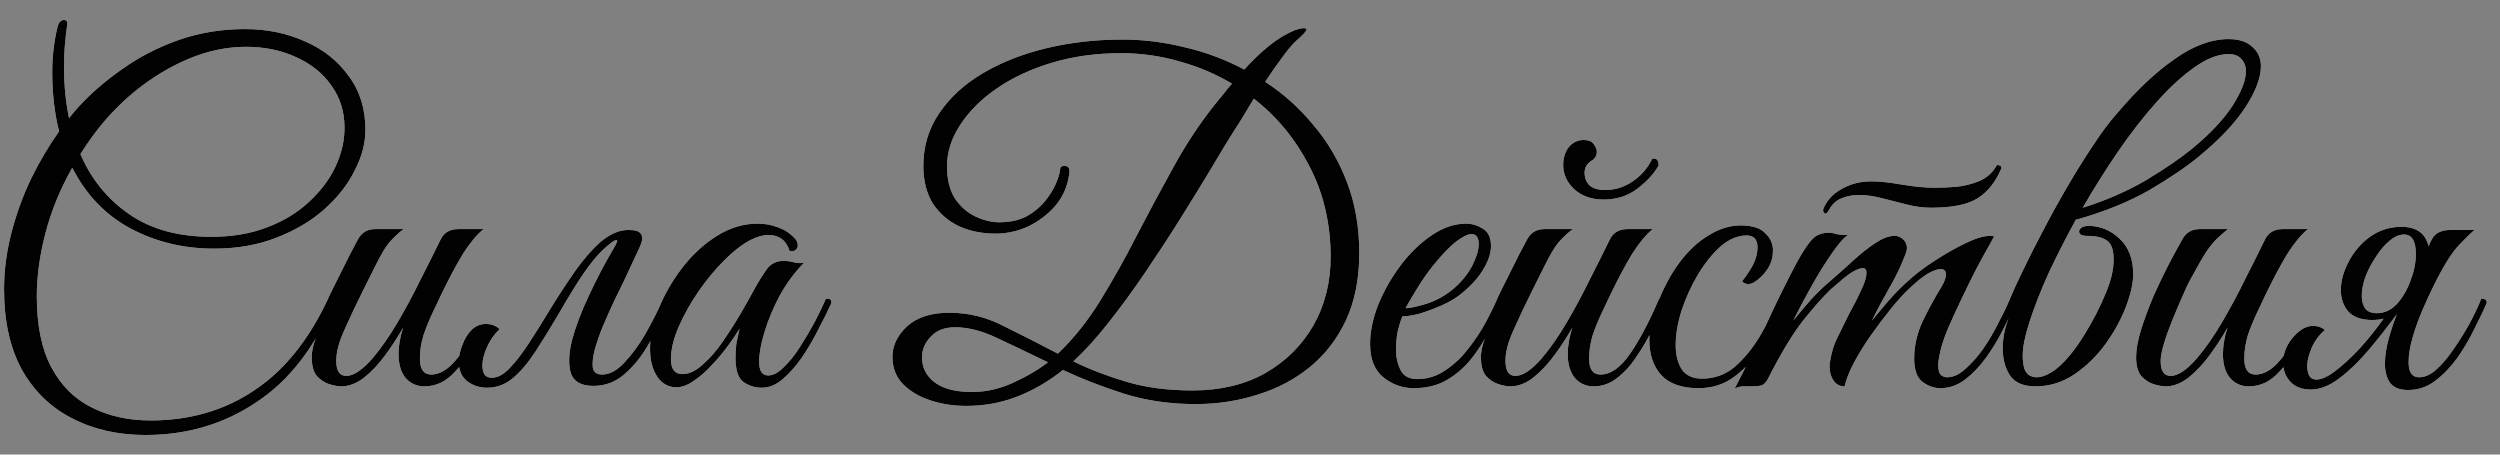
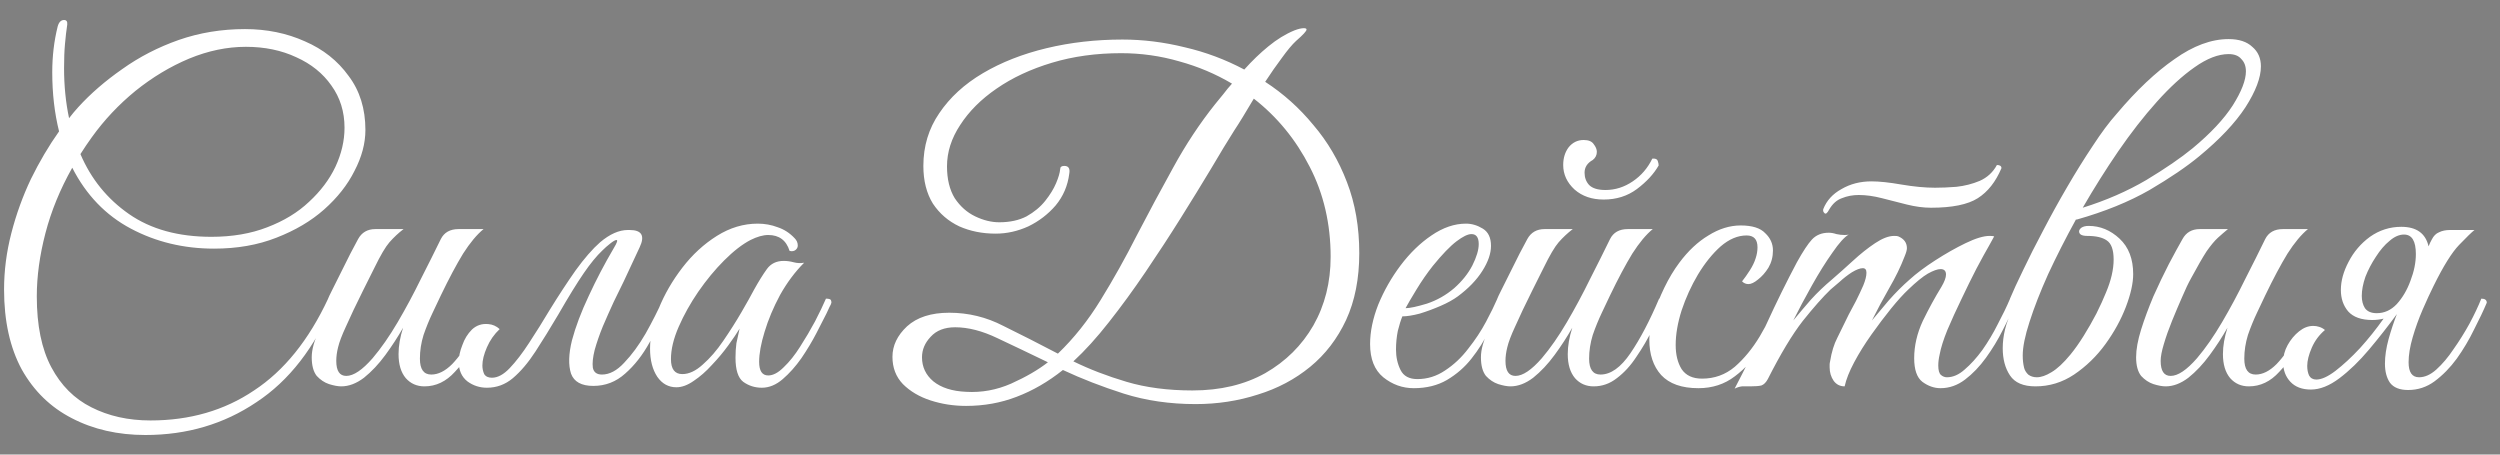
<svg xmlns="http://www.w3.org/2000/svg" width="110" height="20" viewBox="0 0 110 20" fill="none">
  <rect x="0" y="0" width="110" height="20" fill="#808080" stroke="none" />
  <path d="M6.399 19.14C5.185 19.14 4.105 18.893 3.159 18.4C2.225 17.92 1.492 17.207 0.959 16.26C0.439 15.3 0.179 14.127 0.179 12.74C0.179 11.913 0.285 11.087 0.499 10.26C0.712 9.433 0.999 8.64 1.359 7.88C1.732 7.12 2.145 6.42 2.599 5.78C2.399 4.98 2.299 4.113 2.299 3.18C2.299 2.473 2.379 1.8 2.539 1.16C2.592 0.973 2.685 0.88 2.819 0.88C2.925 0.88 2.972 0.947 2.959 1.08C2.919 1.347 2.885 1.633 2.859 1.94C2.832 2.233 2.819 2.587 2.819 3C2.819 3.773 2.892 4.507 3.039 5.2C3.172 5.027 3.305 4.867 3.439 4.72C3.985 4.12 4.632 3.56 5.379 3.04C6.125 2.507 6.952 2.08 7.859 1.76C8.779 1.44 9.752 1.28 10.778 1.28C11.739 1.28 12.618 1.46 13.418 1.82C14.219 2.167 14.858 2.673 15.338 3.34C15.832 3.993 16.078 4.787 16.078 5.72C16.078 6.307 15.918 6.907 15.598 7.52C15.292 8.133 14.845 8.7 14.258 9.22C13.685 9.727 12.985 10.14 12.159 10.46C11.345 10.78 10.432 10.94 9.419 10.94C8.085 10.94 6.865 10.647 5.759 10.06C4.652 9.473 3.792 8.58 3.179 7.38C2.645 8.327 2.252 9.287 1.999 10.26C1.745 11.233 1.619 12.16 1.619 13.04C1.619 14.32 1.832 15.36 2.259 16.16C2.685 16.96 3.272 17.547 4.019 17.92C4.779 18.307 5.645 18.5 6.619 18.5C8.352 18.5 9.872 18.06 11.178 17.18C12.498 16.313 13.585 14.967 14.438 13.14C14.598 13.14 14.678 13.2 14.678 13.32C13.852 15.293 12.719 16.753 11.278 17.7C9.852 18.66 8.225 19.14 6.399 19.14ZM4.039 6.04C3.865 6.28 3.699 6.527 3.539 6.78C4.005 7.873 4.719 8.753 5.679 9.42C6.639 10.087 7.845 10.42 9.299 10.42C10.219 10.42 11.039 10.28 11.758 10C12.492 9.72 13.105 9.347 13.598 8.88C14.105 8.413 14.492 7.9 14.758 7.34C15.025 6.767 15.159 6.193 15.159 5.62C15.159 4.913 14.965 4.293 14.579 3.76C14.205 3.227 13.692 2.813 13.039 2.52C12.385 2.213 11.645 2.06 10.819 2.06C9.992 2.06 9.159 2.233 8.319 2.58C7.492 2.927 6.705 3.4 5.959 4C5.225 4.6 4.585 5.28 4.039 6.04ZM21.056 14.9C20.762 15.447 20.416 15.933 20.016 16.36C19.629 16.787 19.183 17 18.676 17C18.343 17 18.069 16.88 17.856 16.64C17.642 16.387 17.536 16.033 17.536 15.58C17.536 15.22 17.602 14.833 17.736 14.42C17.509 14.82 17.249 15.22 16.956 15.62C16.663 16.02 16.349 16.353 16.016 16.62C15.682 16.873 15.349 17 15.016 17C14.869 17 14.689 16.967 14.476 16.9C14.276 16.833 14.096 16.713 13.936 16.54C13.789 16.353 13.716 16.08 13.716 15.72C13.716 15.373 13.829 14.973 14.056 14.52C14.283 14.067 14.482 13.667 14.656 13.32C14.509 13.32 14.436 13.26 14.436 13.14C14.449 13.1 14.509 12.973 14.616 12.76C14.723 12.547 14.849 12.293 14.996 12C15.143 11.707 15.283 11.427 15.416 11.16C15.562 10.88 15.676 10.667 15.756 10.52C15.916 10.227 16.169 10.08 16.516 10.08H17.756C17.529 10.253 17.323 10.447 17.136 10.66C16.962 10.86 16.742 11.233 16.476 11.78C16.476 11.78 16.429 11.873 16.336 12.06C16.242 12.247 16.122 12.487 15.976 12.78C15.842 13.06 15.703 13.347 15.556 13.64C15.422 13.933 15.309 14.18 15.216 14.38C15.043 14.753 14.929 15.053 14.876 15.28C14.822 15.493 14.796 15.693 14.796 15.88C14.796 16.32 14.943 16.54 15.236 16.54C15.556 16.54 15.943 16.28 16.396 15.76C16.769 15.32 17.136 14.793 17.496 14.18C17.856 13.567 18.196 12.933 18.516 12.28C18.849 11.627 19.142 11.04 19.396 10.52C19.543 10.227 19.802 10.08 20.176 10.08H21.276C20.983 10.32 20.683 10.68 20.376 11.16C20.082 11.64 19.756 12.253 19.396 13C19.302 13.2 19.183 13.453 19.036 13.76C18.889 14.067 18.756 14.393 18.636 14.74C18.529 15.087 18.476 15.433 18.476 15.78C18.476 16.247 18.642 16.48 18.976 16.48C19.282 16.48 19.589 16.327 19.896 16.02C20.203 15.7 20.503 15.273 20.796 14.74C20.969 14.74 21.056 14.793 21.056 14.9ZM24.565 13.84C24.218 14.427 23.885 14.967 23.565 15.46C23.245 15.953 22.911 16.347 22.565 16.64C22.231 16.92 21.851 17.06 21.425 17.06C21.105 17.06 20.818 16.967 20.565 16.78C20.311 16.58 20.185 16.293 20.185 15.92C20.185 15.693 20.238 15.447 20.345 15.18C20.438 14.913 20.578 14.687 20.765 14.5C20.965 14.313 21.205 14.233 21.485 14.26C21.671 14.273 21.838 14.347 21.985 14.48C21.745 14.707 21.558 14.973 21.425 15.28C21.291 15.587 21.225 15.853 21.225 16.08C21.225 16.213 21.251 16.34 21.305 16.46C21.371 16.567 21.485 16.62 21.645 16.62C21.898 16.62 22.158 16.48 22.425 16.2C22.705 15.907 22.991 15.533 23.285 15.08C23.591 14.613 23.891 14.133 24.185 13.64C24.571 13.013 24.951 12.433 25.325 11.9C25.711 11.367 26.071 10.953 26.405 10.66C26.831 10.3 27.238 10.12 27.625 10.12H27.705C28.238 10.12 28.385 10.373 28.145 10.88L27.445 12.38C27.325 12.62 27.178 12.92 27.005 13.28C26.845 13.627 26.685 13.987 26.525 14.36C26.378 14.72 26.258 15.067 26.165 15.4C26.085 15.72 26.058 15.98 26.085 16.18C26.125 16.38 26.258 16.48 26.485 16.48C26.818 16.48 27.145 16.307 27.465 15.96C27.798 15.613 28.111 15.187 28.405 14.68C28.698 14.16 28.958 13.647 29.185 13.14C29.238 13.14 29.291 13.16 29.345 13.2C29.398 13.227 29.425 13.267 29.425 13.32C29.185 13.92 28.905 14.5 28.585 15.06C28.278 15.62 27.918 16.08 27.505 16.44C27.105 16.8 26.638 16.98 26.105 16.98C25.585 16.98 25.258 16.8 25.125 16.44C25.005 16.067 25.018 15.58 25.165 14.98C25.325 14.38 25.571 13.727 25.905 13.02C26.238 12.3 26.605 11.6 27.005 10.92C27.151 10.68 27.191 10.56 27.125 10.56C27.071 10.56 26.978 10.613 26.845 10.72C26.725 10.813 26.611 10.913 26.505 11.02C26.251 11.26 25.978 11.593 25.685 12.02C25.391 12.447 25.018 13.053 24.565 13.84ZM33.522 17.06C33.215 17.06 32.942 16.973 32.702 16.8C32.475 16.627 32.362 16.273 32.362 15.74C32.362 15.513 32.375 15.3 32.402 15.1C32.442 14.9 32.489 14.687 32.542 14.46C32.422 14.66 32.255 14.907 32.042 15.2C31.829 15.493 31.589 15.78 31.322 16.06C31.069 16.34 30.802 16.573 30.522 16.76C30.255 16.947 30.002 17.04 29.762 17.04C29.415 17.04 29.135 16.887 28.922 16.58C28.709 16.26 28.602 15.847 28.602 15.34C28.602 14.793 28.729 14.207 28.982 13.58C29.235 12.953 29.582 12.353 30.022 11.78C30.462 11.207 30.969 10.74 31.542 10.38C32.115 10.02 32.715 9.84 33.342 9.84C33.649 9.84 33.942 9.893 34.222 10C34.502 10.093 34.749 10.253 34.962 10.48C35.055 10.573 35.102 10.68 35.102 10.8C35.102 10.88 35.069 10.947 35.002 11C34.935 11.053 34.849 11.067 34.742 11.04C34.595 10.573 34.282 10.34 33.802 10.34C33.575 10.34 33.315 10.413 33.022 10.56C32.662 10.747 32.275 11.047 31.862 11.46C31.462 11.86 31.082 12.32 30.722 12.84C30.375 13.347 30.089 13.86 29.862 14.38C29.635 14.9 29.522 15.373 29.522 15.8C29.522 16.24 29.689 16.46 30.022 16.46C30.315 16.46 30.615 16.32 30.922 16.04C31.242 15.76 31.542 15.413 31.822 15C32.115 14.573 32.382 14.153 32.622 13.74C32.862 13.327 33.049 12.993 33.182 12.74C33.382 12.38 33.569 12.08 33.742 11.84C33.915 11.6 34.162 11.48 34.482 11.48C34.629 11.48 34.775 11.5 34.922 11.54C35.069 11.58 35.222 11.587 35.382 11.56C34.982 11.96 34.629 12.433 34.322 12.98C34.029 13.527 33.802 14.067 33.642 14.6C33.482 15.12 33.402 15.56 33.402 15.92C33.402 16.32 33.535 16.52 33.802 16.52C34.015 16.52 34.242 16.4 34.482 16.16C34.735 15.92 34.975 15.62 35.202 15.26C35.442 14.887 35.662 14.513 35.862 14.14C36.062 13.753 36.222 13.42 36.342 13.14C36.409 13.14 36.462 13.147 36.502 13.16C36.555 13.173 36.582 13.227 36.582 13.32C36.569 13.373 36.542 13.433 36.502 13.5C36.475 13.553 36.429 13.653 36.362 13.8C36.255 14.013 36.109 14.3 35.922 14.66C35.735 15.02 35.515 15.387 35.262 15.76C35.009 16.12 34.735 16.427 34.442 16.68C34.149 16.933 33.842 17.06 33.522 17.06ZM42.508 17.86C41.961 17.86 41.441 17.78 40.948 17.62C40.455 17.46 40.048 17.22 39.728 16.9C39.421 16.58 39.268 16.18 39.268 15.7C39.268 15.207 39.481 14.76 39.908 14.36C40.348 13.96 40.968 13.76 41.768 13.76C42.608 13.76 43.401 13.953 44.148 14.34C44.908 14.713 45.708 15.12 46.548 15.56C47.255 14.88 47.881 14.093 48.428 13.2C48.988 12.293 49.521 11.34 50.028 10.34C50.548 9.34 51.081 8.347 51.628 7.36C52.175 6.36 52.788 5.433 53.468 4.58C53.588 4.433 53.708 4.287 53.828 4.14C53.948 3.98 54.075 3.827 54.208 3.68C53.488 3.253 52.715 2.927 51.888 2.7C51.061 2.46 50.208 2.34 49.328 2.34C48.235 2.34 47.221 2.48 46.288 2.76C45.355 3.04 44.541 3.42 43.848 3.9C43.168 4.367 42.635 4.9 42.248 5.5C41.861 6.087 41.668 6.693 41.668 7.32C41.668 7.88 41.781 8.347 42.008 8.72C42.248 9.08 42.548 9.347 42.908 9.52C43.268 9.693 43.621 9.78 43.968 9.78C44.435 9.78 44.835 9.693 45.168 9.52C45.501 9.333 45.775 9.107 45.988 8.84C46.201 8.573 46.361 8.313 46.468 8.06C46.575 7.807 46.635 7.6 46.648 7.44C46.648 7.347 46.708 7.3 46.828 7.3C47.015 7.3 47.088 7.413 47.048 7.64C46.981 8.173 46.781 8.64 46.448 9.04C46.115 9.427 45.715 9.733 45.248 9.96C44.781 10.173 44.301 10.28 43.808 10.28C43.221 10.28 42.688 10.173 42.208 9.96C41.728 9.733 41.341 9.4 41.048 8.96C40.768 8.507 40.628 7.953 40.628 7.3C40.628 6.433 40.861 5.66 41.328 4.98C41.795 4.287 42.435 3.7 43.248 3.22C44.061 2.74 44.995 2.373 46.048 2.12C47.101 1.867 48.215 1.74 49.388 1.74C50.295 1.74 51.208 1.853 52.128 2.08C53.048 2.293 53.921 2.62 54.748 3.06C55.095 2.673 55.448 2.333 55.808 2.04C56.181 1.733 56.561 1.5 56.948 1.34C57.121 1.273 57.261 1.24 57.368 1.24C57.448 1.24 57.488 1.26 57.488 1.3C57.488 1.367 57.335 1.533 57.028 1.8C56.855 1.96 56.648 2.207 56.408 2.54C56.168 2.86 55.921 3.213 55.668 3.6C56.468 4.12 57.175 4.753 57.788 5.5C58.415 6.233 58.908 7.073 59.268 8.02C59.628 8.953 59.808 9.993 59.808 11.14C59.808 12.26 59.615 13.24 59.228 14.08C58.841 14.907 58.315 15.593 57.648 16.14C56.981 16.687 56.215 17.093 55.348 17.36C54.481 17.64 53.568 17.78 52.608 17.78C51.475 17.78 50.421 17.627 49.448 17.32C48.488 17.013 47.595 16.667 46.768 16.28C46.115 16.8 45.435 17.193 44.728 17.46C44.035 17.727 43.295 17.86 42.508 17.86ZM54.308 5.74C54.028 6.18 53.688 6.74 53.288 7.42C52.888 8.087 52.441 8.813 51.948 9.6C51.455 10.387 50.941 11.173 50.408 11.96C49.875 12.747 49.335 13.487 48.788 14.18C48.255 14.86 47.735 15.433 47.228 15.9C47.935 16.247 48.715 16.547 49.568 16.8C50.421 17.053 51.388 17.18 52.468 17.18C53.695 17.18 54.761 16.927 55.668 16.42C56.575 15.9 57.281 15.2 57.788 14.32C58.295 13.427 58.548 12.42 58.548 11.3C58.548 9.847 58.241 8.527 57.628 7.34C57.015 6.14 56.195 5.14 55.168 4.34C54.995 4.62 54.835 4.887 54.688 5.14C54.541 5.38 54.415 5.58 54.308 5.74ZM42.508 17.24C43.188 17.28 43.848 17.16 44.488 16.88C45.141 16.587 45.681 16.273 46.108 15.94C45.308 15.553 44.568 15.2 43.888 14.88C43.221 14.56 42.601 14.4 42.028 14.4C41.561 14.4 41.201 14.54 40.948 14.82C40.695 15.087 40.568 15.387 40.568 15.72C40.568 16.147 40.735 16.5 41.068 16.78C41.415 17.06 41.895 17.213 42.508 17.24ZM62.204 17.08C61.711 17.08 61.264 16.92 60.864 16.6C60.477 16.28 60.284 15.793 60.284 15.14C60.284 14.593 60.404 14.013 60.644 13.4C60.897 12.787 61.224 12.213 61.624 11.68C62.037 11.133 62.491 10.693 62.984 10.36C63.491 10.013 63.997 9.84 64.504 9.84C64.757 9.84 65.004 9.913 65.244 10.06C65.484 10.207 65.604 10.46 65.604 10.82C65.604 11.153 65.477 11.52 65.224 11.92C64.971 12.32 64.611 12.693 64.144 13.04C63.944 13.187 63.691 13.327 63.384 13.46C63.077 13.593 62.771 13.707 62.464 13.8C62.157 13.88 61.904 13.92 61.704 13.92C61.637 14.08 61.571 14.293 61.504 14.56C61.451 14.827 61.424 15.1 61.424 15.38C61.424 15.713 61.491 16.013 61.624 16.28C61.757 16.547 62.004 16.68 62.364 16.68C62.804 16.68 63.211 16.553 63.584 16.3C63.971 16.047 64.311 15.727 64.604 15.34C64.911 14.953 65.171 14.56 65.384 14.16C65.597 13.76 65.764 13.42 65.884 13.14C66.044 13.14 66.124 13.2 66.124 13.32C65.951 13.693 65.751 14.1 65.524 14.54C65.311 14.98 65.051 15.393 64.744 15.78C64.451 16.153 64.091 16.467 63.664 16.72C63.251 16.96 62.764 17.08 62.204 17.08ZM61.844 13.56C62.031 13.56 62.344 13.493 62.784 13.36C63.224 13.213 63.624 12.987 63.984 12.68C64.331 12.373 64.597 12.04 64.784 11.68C64.971 11.307 65.064 10.993 65.064 10.74C65.064 10.447 64.957 10.3 64.744 10.3C64.584 10.3 64.364 10.407 64.084 10.62C63.804 10.833 63.457 11.193 63.044 11.7C62.791 12.02 62.551 12.367 62.324 12.74C62.097 13.113 61.937 13.387 61.844 13.56ZM66.461 17C66.314 17 66.135 16.967 65.921 16.9C65.721 16.833 65.541 16.713 65.381 16.54C65.234 16.353 65.161 16.08 65.161 15.72C65.161 15.373 65.275 14.973 65.501 14.52C65.728 14.067 65.928 13.667 66.101 13.32C65.954 13.32 65.881 13.26 65.881 13.14C65.894 13.1 65.954 12.973 66.061 12.76C66.168 12.547 66.294 12.293 66.441 12C66.588 11.707 66.728 11.427 66.861 11.16C67.008 10.88 67.121 10.667 67.201 10.52C67.361 10.227 67.615 10.08 67.961 10.08H69.201C68.975 10.253 68.768 10.447 68.581 10.66C68.408 10.86 68.188 11.233 67.921 11.78C67.921 11.78 67.874 11.873 67.781 12.06C67.688 12.247 67.568 12.487 67.421 12.78C67.288 13.06 67.148 13.347 67.001 13.64C66.868 13.933 66.754 14.18 66.661 14.38C66.488 14.753 66.374 15.053 66.321 15.28C66.268 15.493 66.241 15.693 66.241 15.88C66.241 16.32 66.388 16.54 66.681 16.54C67.001 16.54 67.388 16.28 67.841 15.76C68.215 15.32 68.581 14.793 68.941 14.18C69.301 13.567 69.641 12.933 69.961 12.28C70.294 11.627 70.588 11.04 70.841 10.52C70.988 10.227 71.248 10.08 71.621 10.08H72.721C72.428 10.32 72.128 10.68 71.821 11.16C71.528 11.64 71.201 12.253 70.841 13C70.748 13.2 70.628 13.453 70.481 13.76C70.335 14.067 70.201 14.393 70.081 14.74C69.975 15.087 69.921 15.433 69.921 15.78C69.921 16.247 70.088 16.48 70.421 16.48C70.874 16.48 71.314 16.167 71.741 15.54C72.168 14.913 72.588 14.113 73.001 13.14C73.108 13.14 73.168 13.147 73.181 13.16C73.208 13.173 73.228 13.227 73.241 13.32C73.094 13.68 72.915 14.073 72.701 14.5C72.501 14.913 72.268 15.313 72.001 15.7C71.748 16.087 71.461 16.4 71.141 16.64C70.835 16.88 70.495 17 70.121 17C69.788 17 69.514 16.88 69.301 16.64C69.088 16.387 68.981 16.033 68.981 15.58C68.981 15.22 69.048 14.833 69.181 14.42C68.954 14.82 68.695 15.22 68.401 15.62C68.108 16.02 67.794 16.353 67.461 16.62C67.128 16.873 66.794 17 66.461 17ZM72.701 6.98C72.835 6.967 72.915 7 72.941 7.08C72.968 7.16 72.981 7.227 72.981 7.28C72.768 7.653 72.448 8 72.021 8.32C71.608 8.627 71.121 8.78 70.561 8.78C70.041 8.78 69.615 8.633 69.281 8.34C68.948 8.033 68.781 7.673 68.781 7.26C68.781 6.953 68.861 6.693 69.021 6.48C69.195 6.267 69.415 6.16 69.681 6.16C69.894 6.16 70.041 6.22 70.121 6.34C70.215 6.46 70.261 6.573 70.261 6.68C70.261 6.827 70.201 6.947 70.081 7.04C69.841 7.173 69.721 7.36 69.721 7.6C69.721 7.813 69.788 7.993 69.921 8.14C70.068 8.287 70.308 8.36 70.641 8.36C71.068 8.36 71.468 8.233 71.841 7.98C72.215 7.727 72.501 7.393 72.701 6.98ZM74.73 17.08C73.997 17.08 73.45 16.887 73.09 16.5C72.743 16.113 72.57 15.593 72.57 14.94C72.57 14.633 72.63 14.28 72.75 13.88C72.87 13.48 73.03 13.073 73.23 12.66C73.43 12.247 73.65 11.88 73.89 11.56C74.277 11.04 74.703 10.64 75.17 10.36C75.637 10.067 76.11 9.92 76.59 9.92C77.097 9.92 77.457 10.033 77.67 10.26C77.897 10.473 78.01 10.727 78.01 11.02C78.01 11.3 77.943 11.553 77.81 11.78C77.677 11.993 77.523 12.167 77.35 12.3C77.19 12.433 77.05 12.5 76.93 12.5C76.823 12.5 76.73 12.46 76.65 12.38C76.757 12.247 76.87 12.087 76.99 11.9C77.11 11.713 77.197 11.533 77.25 11.36C77.303 11.2 77.33 11.04 77.33 10.88C77.33 10.533 77.17 10.36 76.85 10.36C76.463 10.36 76.083 10.52 75.71 10.84C75.35 11.16 75.017 11.573 74.71 12.08C74.417 12.573 74.177 13.1 73.99 13.66C73.817 14.207 73.73 14.713 73.73 15.18C73.73 15.607 73.817 15.96 73.99 16.24C74.177 16.52 74.477 16.66 74.89 16.66C75.437 16.66 75.917 16.487 76.33 16.14C76.743 15.78 77.11 15.333 77.43 14.8C77.75 14.253 78.03 13.7 78.27 13.14C78.323 13.14 78.377 13.153 78.43 13.18C78.483 13.193 78.51 13.24 78.51 13.32C78.243 13.987 77.93 14.607 77.57 15.18C77.21 15.753 76.797 16.213 76.33 16.56C75.877 16.907 75.343 17.08 74.73 17.08ZM84.964 9.14C84.631 9.14 84.277 9.093 83.904 9C83.544 8.907 83.177 8.813 82.804 8.72C82.444 8.627 82.104 8.58 81.784 8.58C81.517 8.58 81.271 8.627 81.044 8.72C80.817 8.8 80.631 8.967 80.484 9.22L80.424 9.32C80.384 9.373 80.351 9.4 80.324 9.4C80.297 9.4 80.271 9.38 80.244 9.34C80.217 9.3 80.211 9.253 80.224 9.2C80.371 8.827 80.637 8.533 81.024 8.32C81.411 8.093 81.851 7.98 82.344 7.98C82.691 7.98 83.131 8.027 83.664 8.12C84.211 8.213 84.704 8.26 85.144 8.26C85.424 8.26 85.737 8.247 86.084 8.22C86.444 8.18 86.784 8.093 87.104 7.96C87.437 7.813 87.691 7.58 87.864 7.26C87.997 7.26 88.064 7.307 88.064 7.4C87.811 8 87.464 8.44 87.024 8.72C86.584 9 85.897 9.14 84.964 9.14ZM77.004 17C76.857 17 76.737 17 76.644 17C76.537 17.013 76.431 17.047 76.324 17.1C76.817 16.153 77.284 15.207 77.724 14.26C78.164 13.3 78.611 12.393 79.064 11.54C79.331 11.06 79.551 10.727 79.724 10.54C79.911 10.34 80.157 10.24 80.464 10.24C80.571 10.24 80.684 10.26 80.804 10.3C80.924 10.327 81.044 10.34 81.164 10.34C81.244 10.34 81.304 10.333 81.344 10.32C81.157 10.427 80.917 10.693 80.624 11.12C80.331 11.533 80.031 12.013 79.724 12.56C79.417 13.107 79.144 13.62 78.904 14.1C79.157 13.793 79.417 13.487 79.684 13.18C79.964 12.873 80.271 12.58 80.604 12.3C80.897 12.047 81.204 11.773 81.524 11.48C81.857 11.173 82.184 10.913 82.504 10.7C82.824 10.487 83.104 10.38 83.344 10.38C83.437 10.38 83.497 10.387 83.524 10.4C83.777 10.507 83.904 10.68 83.904 10.92C83.904 11 83.871 11.12 83.804 11.28C83.631 11.733 83.404 12.2 83.124 12.68C82.857 13.147 82.604 13.62 82.364 14.1C82.564 13.86 82.811 13.567 83.104 13.22C83.411 12.873 83.717 12.567 84.024 12.3C84.317 12.033 84.691 11.753 85.144 11.46C85.597 11.167 86.044 10.913 86.484 10.7C86.924 10.487 87.277 10.38 87.544 10.38C87.637 10.38 87.704 10.387 87.744 10.4C87.744 10.4 87.671 10.533 87.524 10.8C87.377 11.053 87.191 11.393 86.964 11.82C86.751 12.233 86.531 12.68 86.304 13.16C86.077 13.627 85.871 14.08 85.684 14.52C85.511 14.947 85.397 15.307 85.344 15.6C85.304 15.773 85.284 15.933 85.284 16.08C85.284 16.293 85.324 16.433 85.404 16.5C85.484 16.567 85.571 16.6 85.664 16.6C85.931 16.6 86.191 16.487 86.444 16.26C86.711 16.033 86.971 15.747 87.224 15.4C87.477 15.04 87.704 14.66 87.904 14.26C88.117 13.86 88.297 13.487 88.444 13.14C88.604 13.14 88.684 13.2 88.684 13.32C88.537 13.68 88.351 14.08 88.124 14.52C87.911 14.947 87.664 15.353 87.384 15.74C87.104 16.127 86.797 16.447 86.464 16.7C86.131 16.953 85.771 17.08 85.384 17.08C85.104 17.08 84.837 16.987 84.584 16.8C84.344 16.613 84.224 16.267 84.224 15.76C84.224 15.213 84.351 14.667 84.604 14.12C84.871 13.573 85.144 13.073 85.424 12.62C85.557 12.393 85.624 12.213 85.624 12.08C85.624 11.92 85.544 11.84 85.384 11.84C85.251 11.84 85.064 11.907 84.824 12.04C84.597 12.173 84.311 12.407 83.964 12.74C83.751 12.94 83.497 13.22 83.204 13.58C82.924 13.927 82.637 14.307 82.344 14.72C82.051 15.133 81.797 15.54 81.584 15.94C81.371 16.34 81.231 16.693 81.164 17C80.964 17 80.804 16.92 80.684 16.76C80.564 16.587 80.504 16.387 80.504 16.16C80.504 16.12 80.504 16.08 80.504 16.04C80.504 16 80.511 15.953 80.524 15.9C80.591 15.487 80.697 15.14 80.844 14.86C80.991 14.567 81.157 14.227 81.344 13.84C81.437 13.667 81.544 13.467 81.664 13.24C81.784 13 81.891 12.773 81.984 12.56C82.077 12.333 82.124 12.147 82.124 12C82.124 11.867 82.071 11.8 81.964 11.8C81.844 11.8 81.684 11.86 81.484 11.98C81.297 12.1 81.117 12.24 80.944 12.4C80.771 12.547 80.637 12.66 80.544 12.74C80.211 13.06 79.804 13.52 79.324 14.12C78.857 14.72 78.344 15.573 77.784 16.68C77.704 16.827 77.611 16.92 77.504 16.96C77.397 16.987 77.231 17 77.004 17ZM93.86 12.06C93.86 12.46 93.753 12.94 93.54 13.5C93.326 14.06 93.026 14.607 92.64 15.14C92.253 15.673 91.793 16.12 91.26 16.48C90.74 16.827 90.173 17 89.56 17C89.026 17 88.653 16.84 88.44 16.52C88.226 16.2 88.12 15.8 88.12 15.32C88.12 15.053 88.153 14.78 88.22 14.5C88.286 14.22 88.426 13.853 88.64 13.4C88.52 13.4 88.453 13.373 88.44 13.32C88.44 13.253 88.44 13.193 88.44 13.14C88.573 12.82 88.766 12.4 89.02 11.88C89.273 11.347 89.566 10.767 89.9 10.14C90.233 9.5 90.586 8.86 90.96 8.22C91.333 7.58 91.706 6.98 92.08 6.42C92.453 5.847 92.806 5.373 93.14 5C94.006 3.973 94.853 3.173 95.68 2.6C96.506 2.013 97.3 1.72 98.06 1.72C98.513 1.72 98.86 1.833 99.1 2.06C99.353 2.273 99.48 2.56 99.48 2.92C99.48 3.413 99.253 4.013 98.8 4.72C98.346 5.413 97.666 6.133 96.76 6.88C96.213 7.333 95.486 7.827 94.58 8.36C93.673 8.88 92.606 9.313 91.38 9.66H91.34C90.886 10.487 90.48 11.287 90.12 12.06C89.773 12.833 89.5 13.533 89.3 14.16C89.1 14.773 89 15.267 89 15.64C89 15.84 89.02 16.02 89.06 16.18C89.086 16.287 89.146 16.387 89.24 16.48C89.346 16.56 89.473 16.6 89.62 16.6C89.806 16.6 90.02 16.527 90.26 16.38C90.513 16.233 90.793 15.973 91.1 15.6C91.286 15.373 91.48 15.1 91.68 14.78C91.88 14.46 92.066 14.133 92.24 13.8C92.413 13.453 92.553 13.147 92.66 12.88C92.886 12.347 93 11.86 93 11.42C93 10.993 92.9 10.713 92.7 10.58C92.513 10.447 92.226 10.38 91.84 10.38C91.6 10.38 91.48 10.313 91.48 10.18C91.48 10.127 91.513 10.073 91.58 10.02C91.66 9.967 91.766 9.94 91.9 9.94C92.406 9.94 92.86 10.127 93.26 10.5C93.66 10.873 93.86 11.393 93.86 12.06ZM98.06 2.38C97.606 2.38 97.106 2.573 96.56 2.96C96.026 3.333 95.473 3.84 94.9 4.48C94.326 5.12 93.76 5.847 93.2 6.66C92.653 7.46 92.133 8.287 91.64 9.14C92.666 8.82 93.6 8.413 94.44 7.92C95.28 7.413 95.96 6.947 96.48 6.52C97.266 5.867 97.853 5.24 98.24 4.64C98.626 4.027 98.82 3.527 98.82 3.14C98.82 2.913 98.753 2.733 98.62 2.6C98.5 2.453 98.313 2.38 98.06 2.38ZM95.509 16.54C95.829 16.54 96.216 16.28 96.669 15.76C97.043 15.32 97.409 14.793 97.769 14.18C98.129 13.567 98.469 12.933 98.789 12.28C99.123 11.627 99.416 11.04 99.669 10.52C99.816 10.227 100.076 10.08 100.449 10.08H101.549C101.256 10.32 100.956 10.68 100.649 11.16C100.356 11.64 100.029 12.253 99.669 13C99.576 13.2 99.456 13.453 99.309 13.76C99.163 14.067 99.029 14.393 98.909 14.74C98.803 15.087 98.749 15.433 98.749 15.78C98.749 16.247 98.916 16.48 99.249 16.48C99.556 16.48 99.863 16.327 100.169 16.02C100.476 15.7 100.776 15.273 101.069 14.74C101.243 14.74 101.329 14.793 101.329 14.9C101.036 15.447 100.689 15.933 100.289 16.36C99.903 16.787 99.456 17 98.949 17C98.616 17 98.343 16.88 98.129 16.64C97.916 16.387 97.809 16.033 97.809 15.58C97.809 15.22 97.876 14.833 98.009 14.42C97.783 14.82 97.523 15.22 97.229 15.62C96.936 16.02 96.623 16.353 96.289 16.62C95.956 16.873 95.623 17 95.289 17C95.143 17 94.963 16.967 94.749 16.9C94.549 16.833 94.369 16.713 94.209 16.54C94.063 16.353 93.989 16.08 93.989 15.72C93.989 15.373 94.063 14.967 94.209 14.5C94.356 14.033 94.536 13.547 94.749 13.04C94.976 12.533 95.203 12.06 95.429 11.62C95.669 11.167 95.869 10.8 96.029 10.52C96.189 10.227 96.443 10.08 96.789 10.08H98.029C97.883 10.2 97.736 10.327 97.589 10.46C97.443 10.593 97.276 10.793 97.089 11.06C96.916 11.327 96.689 11.72 96.409 12.24C96.289 12.453 96.156 12.733 96.009 13.08C95.863 13.413 95.716 13.76 95.569 14.12C95.423 14.48 95.303 14.82 95.209 15.14C95.116 15.447 95.069 15.693 95.069 15.88C95.069 16.32 95.216 16.54 95.509 16.54ZM101.918 16.7C102.145 16.7 102.425 16.573 102.758 16.32C103.105 16.053 103.465 15.72 103.838 15.32C104.212 14.907 104.558 14.473 104.878 14.02C104.718 14.06 104.552 14.08 104.378 14.08C103.898 14.08 103.545 13.953 103.318 13.7C103.105 13.447 102.998 13.133 102.998 12.76C102.998 12.36 103.112 11.947 103.338 11.52C103.565 11.08 103.878 10.713 104.278 10.42C104.692 10.127 105.152 9.98 105.658 9.98C106.325 9.98 106.725 10.267 106.858 10.84C106.898 10.733 106.945 10.633 106.998 10.54C107.078 10.38 107.185 10.273 107.318 10.22C107.452 10.153 107.612 10.12 107.798 10.12H108.878C108.758 10.213 108.532 10.433 108.198 10.78C107.878 11.113 107.505 11.713 107.078 12.58C106.932 12.873 106.772 13.22 106.598 13.62C106.425 14.02 106.278 14.427 106.158 14.84C106.038 15.253 105.978 15.62 105.978 15.94C105.978 16.38 106.132 16.6 106.438 16.6C106.692 16.6 106.945 16.487 107.198 16.26C107.465 16.02 107.718 15.72 107.958 15.36C108.212 15 108.445 14.627 108.658 14.24C108.872 13.84 109.045 13.473 109.178 13.14C109.338 13.14 109.418 13.2 109.418 13.32C109.272 13.667 109.085 14.06 108.858 14.5C108.645 14.94 108.392 15.367 108.098 15.78C107.805 16.18 107.478 16.513 107.118 16.78C106.772 17.033 106.385 17.16 105.958 17.16C105.585 17.16 105.318 17.053 105.158 16.84C105.012 16.627 104.938 16.347 104.938 16C104.938 15.667 104.992 15.307 105.098 14.92C105.205 14.533 105.332 14.153 105.478 13.78V13.8C105.078 14.347 104.665 14.873 104.238 15.38C103.812 15.887 103.378 16.307 102.938 16.64C102.498 16.973 102.078 17.14 101.678 17.14C101.292 17.14 100.992 17.027 100.778 16.8C100.565 16.573 100.458 16.287 100.458 15.94C100.458 15.673 100.525 15.42 100.658 15.18C100.792 14.94 100.958 14.74 101.158 14.58C101.358 14.42 101.565 14.34 101.778 14.34C101.872 14.34 101.958 14.353 102.038 14.38C102.132 14.407 102.218 14.453 102.298 14.52C102.045 14.733 101.852 14.993 101.718 15.3C101.585 15.607 101.518 15.873 101.518 16.1C101.518 16.26 101.545 16.4 101.598 16.52C101.665 16.64 101.772 16.7 101.918 16.7ZM104.578 13.78C104.912 13.78 105.205 13.647 105.458 13.38C105.712 13.1 105.912 12.76 106.058 12.36C106.218 11.947 106.298 11.553 106.298 11.18C106.298 10.607 106.125 10.32 105.778 10.32C105.565 10.32 105.352 10.413 105.138 10.6C104.925 10.773 104.725 11.007 104.538 11.3C104.352 11.58 104.198 11.873 104.078 12.18C103.972 12.487 103.918 12.767 103.918 13.02C103.918 13.233 103.965 13.413 104.058 13.56C104.165 13.707 104.338 13.78 104.578 13.78Z" fill="white" />
-   <path d="M6.399 19.14C5.185 19.14 4.105 18.893 3.159 18.4C2.225 17.92 1.492 17.207 0.959 16.26C0.439 15.3 0.179 14.127 0.179 12.74C0.179 11.913 0.285 11.087 0.499 10.26C0.712 9.433 0.999 8.64 1.359 7.88C1.732 7.12 2.145 6.42 2.599 5.78C2.399 4.98 2.299 4.113 2.299 3.18C2.299 2.473 2.379 1.8 2.539 1.16C2.592 0.973 2.685 0.88 2.819 0.88C2.925 0.88 2.972 0.947 2.959 1.08C2.919 1.347 2.885 1.633 2.859 1.94C2.832 2.233 2.819 2.587 2.819 3C2.819 3.773 2.892 4.507 3.039 5.2C3.172 5.027 3.305 4.867 3.439 4.72C3.985 4.12 4.632 3.56 5.379 3.04C6.125 2.507 6.952 2.08 7.859 1.76C8.779 1.44 9.752 1.28 10.778 1.28C11.739 1.28 12.618 1.46 13.418 1.82C14.219 2.167 14.858 2.673 15.338 3.34C15.832 3.993 16.078 4.787 16.078 5.72C16.078 6.307 15.918 6.907 15.598 7.52C15.292 8.133 14.845 8.7 14.258 9.22C13.685 9.727 12.985 10.14 12.159 10.46C11.345 10.78 10.432 10.94 9.419 10.94C8.085 10.94 6.865 10.647 5.759 10.06C4.652 9.473 3.792 8.58 3.179 7.38C2.645 8.327 2.252 9.287 1.999 10.26C1.745 11.233 1.619 12.16 1.619 13.04C1.619 14.32 1.832 15.36 2.259 16.16C2.685 16.96 3.272 17.547 4.019 17.92C4.779 18.307 5.645 18.5 6.619 18.5C8.352 18.5 9.872 18.06 11.178 17.18C12.498 16.313 13.585 14.967 14.438 13.14C14.598 13.14 14.678 13.2 14.678 13.32C13.852 15.293 12.719 16.753 11.278 17.7C9.852 18.66 8.225 19.14 6.399 19.14ZM4.039 6.04C3.865 6.28 3.699 6.527 3.539 6.78C4.005 7.873 4.719 8.753 5.679 9.42C6.639 10.087 7.845 10.42 9.299 10.42C10.219 10.42 11.039 10.28 11.758 10C12.492 9.72 13.105 9.347 13.598 8.88C14.105 8.413 14.492 7.9 14.758 7.34C15.025 6.767 15.159 6.193 15.159 5.62C15.159 4.913 14.965 4.293 14.579 3.76C14.205 3.227 13.692 2.813 13.039 2.52C12.385 2.213 11.645 2.06 10.819 2.06C9.992 2.06 9.159 2.233 8.319 2.58C7.492 2.927 6.705 3.4 5.959 4C5.225 4.6 4.585 5.28 4.039 6.04ZM21.056 14.9C20.762 15.447 20.416 15.933 20.016 16.36C19.629 16.787 19.183 17 18.676 17C18.343 17 18.069 16.88 17.856 16.64C17.642 16.387 17.536 16.033 17.536 15.58C17.536 15.22 17.602 14.833 17.736 14.42C17.509 14.82 17.249 15.22 16.956 15.62C16.663 16.02 16.349 16.353 16.016 16.62C15.682 16.873 15.349 17 15.016 17C14.869 17 14.689 16.967 14.476 16.9C14.276 16.833 14.096 16.713 13.936 16.54C13.789 16.353 13.716 16.08 13.716 15.72C13.716 15.373 13.829 14.973 14.056 14.52C14.283 14.067 14.482 13.667 14.656 13.32C14.509 13.32 14.436 13.26 14.436 13.14C14.449 13.1 14.509 12.973 14.616 12.76C14.723 12.547 14.849 12.293 14.996 12C15.143 11.707 15.283 11.427 15.416 11.16C15.562 10.88 15.676 10.667 15.756 10.52C15.916 10.227 16.169 10.08 16.516 10.08H17.756C17.529 10.253 17.323 10.447 17.136 10.66C16.962 10.86 16.742 11.233 16.476 11.78C16.476 11.78 16.429 11.873 16.336 12.06C16.242 12.247 16.122 12.487 15.976 12.78C15.842 13.06 15.703 13.347 15.556 13.64C15.422 13.933 15.309 14.18 15.216 14.38C15.043 14.753 14.929 15.053 14.876 15.28C14.822 15.493 14.796 15.693 14.796 15.88C14.796 16.32 14.943 16.54 15.236 16.54C15.556 16.54 15.943 16.28 16.396 15.76C16.769 15.32 17.136 14.793 17.496 14.18C17.856 13.567 18.196 12.933 18.516 12.28C18.849 11.627 19.142 11.04 19.396 10.52C19.543 10.227 19.802 10.08 20.176 10.08H21.276C20.983 10.32 20.683 10.68 20.376 11.16C20.082 11.64 19.756 12.253 19.396 13C19.302 13.2 19.183 13.453 19.036 13.76C18.889 14.067 18.756 14.393 18.636 14.74C18.529 15.087 18.476 15.433 18.476 15.78C18.476 16.247 18.642 16.48 18.976 16.48C19.282 16.48 19.589 16.327 19.896 16.02C20.203 15.7 20.503 15.273 20.796 14.74C20.969 14.74 21.056 14.793 21.056 14.9ZM24.565 13.84C24.218 14.427 23.885 14.967 23.565 15.46C23.245 15.953 22.911 16.347 22.565 16.64C22.231 16.92 21.851 17.06 21.425 17.06C21.105 17.06 20.818 16.967 20.565 16.78C20.311 16.58 20.185 16.293 20.185 15.92C20.185 15.693 20.238 15.447 20.345 15.18C20.438 14.913 20.578 14.687 20.765 14.5C20.965 14.313 21.205 14.233 21.485 14.26C21.671 14.273 21.838 14.347 21.985 14.48C21.745 14.707 21.558 14.973 21.425 15.28C21.291 15.587 21.225 15.853 21.225 16.08C21.225 16.213 21.251 16.34 21.305 16.46C21.371 16.567 21.485 16.62 21.645 16.62C21.898 16.62 22.158 16.48 22.425 16.2C22.705 15.907 22.991 15.533 23.285 15.08C23.591 14.613 23.891 14.133 24.185 13.64C24.571 13.013 24.951 12.433 25.325 11.9C25.711 11.367 26.071 10.953 26.405 10.66C26.831 10.3 27.238 10.12 27.625 10.12H27.705C28.238 10.12 28.385 10.373 28.145 10.88L27.445 12.38C27.325 12.62 27.178 12.92 27.005 13.28C26.845 13.627 26.685 13.987 26.525 14.36C26.378 14.72 26.258 15.067 26.165 15.4C26.085 15.72 26.058 15.98 26.085 16.18C26.125 16.38 26.258 16.48 26.485 16.48C26.818 16.48 27.145 16.307 27.465 15.96C27.798 15.613 28.111 15.187 28.405 14.68C28.698 14.16 28.958 13.647 29.185 13.14C29.238 13.14 29.291 13.16 29.345 13.2C29.398 13.227 29.425 13.267 29.425 13.32C29.185 13.92 28.905 14.5 28.585 15.06C28.278 15.62 27.918 16.08 27.505 16.44C27.105 16.8 26.638 16.98 26.105 16.98C25.585 16.98 25.258 16.8 25.125 16.44C25.005 16.067 25.018 15.58 25.165 14.98C25.325 14.38 25.571 13.727 25.905 13.02C26.238 12.3 26.605 11.6 27.005 10.92C27.151 10.68 27.191 10.56 27.125 10.56C27.071 10.56 26.978 10.613 26.845 10.72C26.725 10.813 26.611 10.913 26.505 11.02C26.251 11.26 25.978 11.593 25.685 12.02C25.391 12.447 25.018 13.053 24.565 13.84ZM33.522 17.06C33.215 17.06 32.942 16.973 32.702 16.8C32.475 16.627 32.362 16.273 32.362 15.74C32.362 15.513 32.375 15.3 32.402 15.1C32.442 14.9 32.489 14.687 32.542 14.46C32.422 14.66 32.255 14.907 32.042 15.2C31.829 15.493 31.589 15.78 31.322 16.06C31.069 16.34 30.802 16.573 30.522 16.76C30.255 16.947 30.002 17.04 29.762 17.04C29.415 17.04 29.135 16.887 28.922 16.58C28.709 16.26 28.602 15.847 28.602 15.34C28.602 14.793 28.729 14.207 28.982 13.58C29.235 12.953 29.582 12.353 30.022 11.78C30.462 11.207 30.969 10.74 31.542 10.38C32.115 10.02 32.715 9.84 33.342 9.84C33.649 9.84 33.942 9.893 34.222 10C34.502 10.093 34.749 10.253 34.962 10.48C35.055 10.573 35.102 10.68 35.102 10.8C35.102 10.88 35.069 10.947 35.002 11C34.935 11.053 34.849 11.067 34.742 11.04C34.595 10.573 34.282 10.34 33.802 10.34C33.575 10.34 33.315 10.413 33.022 10.56C32.662 10.747 32.275 11.047 31.862 11.46C31.462 11.86 31.082 12.32 30.722 12.84C30.375 13.347 30.089 13.86 29.862 14.38C29.635 14.9 29.522 15.373 29.522 15.8C29.522 16.24 29.689 16.46 30.022 16.46C30.315 16.46 30.615 16.32 30.922 16.04C31.242 15.76 31.542 15.413 31.822 15C32.115 14.573 32.382 14.153 32.622 13.74C32.862 13.327 33.049 12.993 33.182 12.74C33.382 12.38 33.569 12.08 33.742 11.84C33.915 11.6 34.162 11.48 34.482 11.48C34.629 11.48 34.775 11.5 34.922 11.54C35.069 11.58 35.222 11.587 35.382 11.56C34.982 11.96 34.629 12.433 34.322 12.98C34.029 13.527 33.802 14.067 33.642 14.6C33.482 15.12 33.402 15.56 33.402 15.92C33.402 16.32 33.535 16.52 33.802 16.52C34.015 16.52 34.242 16.4 34.482 16.16C34.735 15.92 34.975 15.62 35.202 15.26C35.442 14.887 35.662 14.513 35.862 14.14C36.062 13.753 36.222 13.42 36.342 13.14C36.409 13.14 36.462 13.147 36.502 13.16C36.555 13.173 36.582 13.227 36.582 13.32C36.569 13.373 36.542 13.433 36.502 13.5C36.475 13.553 36.429 13.653 36.362 13.8C36.255 14.013 36.109 14.3 35.922 14.66C35.735 15.02 35.515 15.387 35.262 15.76C35.009 16.12 34.735 16.427 34.442 16.68C34.149 16.933 33.842 17.06 33.522 17.06ZM42.508 17.86C41.961 17.86 41.441 17.78 40.948 17.62C40.455 17.46 40.048 17.22 39.728 16.9C39.421 16.58 39.268 16.18 39.268 15.7C39.268 15.207 39.481 14.76 39.908 14.36C40.348 13.96 40.968 13.76 41.768 13.76C42.608 13.76 43.401 13.953 44.148 14.34C44.908 14.713 45.708 15.12 46.548 15.56C47.255 14.88 47.881 14.093 48.428 13.2C48.988 12.293 49.521 11.34 50.028 10.34C50.548 9.34 51.081 8.347 51.628 7.36C52.175 6.36 52.788 5.433 53.468 4.58C53.588 4.433 53.708 4.287 53.828 4.14C53.948 3.98 54.075 3.827 54.208 3.68C53.488 3.253 52.715 2.927 51.888 2.7C51.061 2.46 50.208 2.34 49.328 2.34C48.235 2.34 47.221 2.48 46.288 2.76C45.355 3.04 44.541 3.42 43.848 3.9C43.168 4.367 42.635 4.9 42.248 5.5C41.861 6.087 41.668 6.693 41.668 7.32C41.668 7.88 41.781 8.347 42.008 8.72C42.248 9.08 42.548 9.347 42.908 9.52C43.268 9.693 43.621 9.78 43.968 9.78C44.435 9.78 44.835 9.693 45.168 9.52C45.501 9.333 45.775 9.107 45.988 8.84C46.201 8.573 46.361 8.313 46.468 8.06C46.575 7.807 46.635 7.6 46.648 7.44C46.648 7.347 46.708 7.3 46.828 7.3C47.015 7.3 47.088 7.413 47.048 7.64C46.981 8.173 46.781 8.64 46.448 9.04C46.115 9.427 45.715 9.733 45.248 9.96C44.781 10.173 44.301 10.28 43.808 10.28C43.221 10.28 42.688 10.173 42.208 9.96C41.728 9.733 41.341 9.4 41.048 8.96C40.768 8.507 40.628 7.953 40.628 7.3C40.628 6.433 40.861 5.66 41.328 4.98C41.795 4.287 42.435 3.7 43.248 3.22C44.061 2.74 44.995 2.373 46.048 2.12C47.101 1.867 48.215 1.74 49.388 1.74C50.295 1.74 51.208 1.853 52.128 2.08C53.048 2.293 53.921 2.62 54.748 3.06C55.095 2.673 55.448 2.333 55.808 2.04C56.181 1.733 56.561 1.5 56.948 1.34C57.121 1.273 57.261 1.24 57.368 1.24C57.448 1.24 57.488 1.26 57.488 1.3C57.488 1.367 57.335 1.533 57.028 1.8C56.855 1.96 56.648 2.207 56.408 2.54C56.168 2.86 55.921 3.213 55.668 3.6C56.468 4.12 57.175 4.753 57.788 5.5C58.415 6.233 58.908 7.073 59.268 8.02C59.628 8.953 59.808 9.993 59.808 11.14C59.808 12.26 59.615 13.24 59.228 14.08C58.841 14.907 58.315 15.593 57.648 16.14C56.981 16.687 56.215 17.093 55.348 17.36C54.481 17.64 53.568 17.78 52.608 17.78C51.475 17.78 50.421 17.627 49.448 17.32C48.488 17.013 47.595 16.667 46.768 16.28C46.115 16.8 45.435 17.193 44.728 17.46C44.035 17.727 43.295 17.86 42.508 17.86ZM54.308 5.74C54.028 6.18 53.688 6.74 53.288 7.42C52.888 8.087 52.441 8.813 51.948 9.6C51.455 10.387 50.941 11.173 50.408 11.96C49.875 12.747 49.335 13.487 48.788 14.18C48.255 14.86 47.735 15.433 47.228 15.9C47.935 16.247 48.715 16.547 49.568 16.8C50.421 17.053 51.388 17.18 52.468 17.18C53.695 17.18 54.761 16.927 55.668 16.42C56.575 15.9 57.281 15.2 57.788 14.32C58.295 13.427 58.548 12.42 58.548 11.3C58.548 9.847 58.241 8.527 57.628 7.34C57.015 6.14 56.195 5.14 55.168 4.34C54.995 4.62 54.835 4.887 54.688 5.14C54.541 5.38 54.415 5.58 54.308 5.74ZM42.508 17.24C43.188 17.28 43.848 17.16 44.488 16.88C45.141 16.587 45.681 16.273 46.108 15.94C45.308 15.553 44.568 15.2 43.888 14.88C43.221 14.56 42.601 14.4 42.028 14.4C41.561 14.4 41.201 14.54 40.948 14.82C40.695 15.087 40.568 15.387 40.568 15.72C40.568 16.147 40.735 16.5 41.068 16.78C41.415 17.06 41.895 17.213 42.508 17.24ZM62.204 17.08C61.711 17.08 61.264 16.92 60.864 16.6C60.477 16.28 60.284 15.793 60.284 15.14C60.284 14.593 60.404 14.013 60.644 13.4C60.897 12.787 61.224 12.213 61.624 11.68C62.037 11.133 62.491 10.693 62.984 10.36C63.491 10.013 63.997 9.84 64.504 9.84C64.757 9.84 65.004 9.913 65.244 10.06C65.484 10.207 65.604 10.46 65.604 10.82C65.604 11.153 65.477 11.52 65.224 11.92C64.971 12.32 64.611 12.693 64.144 13.04C63.944 13.187 63.691 13.327 63.384 13.46C63.077 13.593 62.771 13.707 62.464 13.8C62.157 13.88 61.904 13.92 61.704 13.92C61.637 14.08 61.571 14.293 61.504 14.56C61.451 14.827 61.424 15.1 61.424 15.38C61.424 15.713 61.491 16.013 61.624 16.28C61.757 16.547 62.004 16.68 62.364 16.68C62.804 16.68 63.211 16.553 63.584 16.3C63.971 16.047 64.311 15.727 64.604 15.34C64.911 14.953 65.171 14.56 65.384 14.16C65.597 13.76 65.764 13.42 65.884 13.14C66.044 13.14 66.124 13.2 66.124 13.32C65.951 13.693 65.751 14.1 65.524 14.54C65.311 14.98 65.051 15.393 64.744 15.78C64.451 16.153 64.091 16.467 63.664 16.72C63.251 16.96 62.764 17.08 62.204 17.08ZM61.844 13.56C62.031 13.56 62.344 13.493 62.784 13.36C63.224 13.213 63.624 12.987 63.984 12.68C64.331 12.373 64.597 12.04 64.784 11.68C64.971 11.307 65.064 10.993 65.064 10.74C65.064 10.447 64.957 10.3 64.744 10.3C64.584 10.3 64.364 10.407 64.084 10.62C63.804 10.833 63.457 11.193 63.044 11.7C62.791 12.02 62.551 12.367 62.324 12.74C62.097 13.113 61.937 13.387 61.844 13.56ZM66.461 17C66.314 17 66.135 16.967 65.921 16.9C65.721 16.833 65.541 16.713 65.381 16.54C65.234 16.353 65.161 16.08 65.161 15.72C65.161 15.373 65.275 14.973 65.501 14.52C65.728 14.067 65.928 13.667 66.101 13.32C65.954 13.32 65.881 13.26 65.881 13.14C65.894 13.1 65.954 12.973 66.061 12.76C66.168 12.547 66.294 12.293 66.441 12C66.588 11.707 66.728 11.427 66.861 11.16C67.008 10.88 67.121 10.667 67.201 10.52C67.361 10.227 67.615 10.08 67.961 10.08H69.201C68.975 10.253 68.768 10.447 68.581 10.66C68.408 10.86 68.188 11.233 67.921 11.78C67.921 11.78 67.874 11.873 67.781 12.06C67.688 12.247 67.568 12.487 67.421 12.78C67.288 13.06 67.148 13.347 67.001 13.64C66.868 13.933 66.754 14.18 66.661 14.38C66.488 14.753 66.374 15.053 66.321 15.28C66.268 15.493 66.241 15.693 66.241 15.88C66.241 16.32 66.388 16.54 66.681 16.54C67.001 16.54 67.388 16.28 67.841 15.76C68.215 15.32 68.581 14.793 68.941 14.18C69.301 13.567 69.641 12.933 69.961 12.28C70.294 11.627 70.588 11.04 70.841 10.52C70.988 10.227 71.248 10.08 71.621 10.08H72.721C72.428 10.32 72.128 10.68 71.821 11.16C71.528 11.64 71.201 12.253 70.841 13C70.748 13.2 70.628 13.453 70.481 13.76C70.335 14.067 70.201 14.393 70.081 14.74C69.975 15.087 69.921 15.433 69.921 15.78C69.921 16.247 70.088 16.48 70.421 16.48C70.874 16.48 71.314 16.167 71.741 15.54C72.168 14.913 72.588 14.113 73.001 13.14C73.108 13.14 73.168 13.147 73.181 13.16C73.208 13.173 73.228 13.227 73.241 13.32C73.094 13.68 72.915 14.073 72.701 14.5C72.501 14.913 72.268 15.313 72.001 15.7C71.748 16.087 71.461 16.4 71.141 16.64C70.835 16.88 70.495 17 70.121 17C69.788 17 69.514 16.88 69.301 16.64C69.088 16.387 68.981 16.033 68.981 15.58C68.981 15.22 69.048 14.833 69.181 14.42C68.954 14.82 68.695 15.22 68.401 15.62C68.108 16.02 67.794 16.353 67.461 16.62C67.128 16.873 66.794 17 66.461 17ZM72.701 6.98C72.835 6.967 72.915 7 72.941 7.08C72.968 7.16 72.981 7.227 72.981 7.28C72.768 7.653 72.448 8 72.021 8.32C71.608 8.627 71.121 8.78 70.561 8.78C70.041 8.78 69.615 8.633 69.281 8.34C68.948 8.033 68.781 7.673 68.781 7.26C68.781 6.953 68.861 6.693 69.021 6.48C69.195 6.267 69.415 6.16 69.681 6.16C69.894 6.16 70.041 6.22 70.121 6.34C70.215 6.46 70.261 6.573 70.261 6.68C70.261 6.827 70.201 6.947 70.081 7.04C69.841 7.173 69.721 7.36 69.721 7.6C69.721 7.813 69.788 7.993 69.921 8.14C70.068 8.287 70.308 8.36 70.641 8.36C71.068 8.36 71.468 8.233 71.841 7.98C72.215 7.727 72.501 7.393 72.701 6.98ZM74.73 17.08C73.997 17.08 73.45 16.887 73.09 16.5C72.743 16.113 72.57 15.593 72.57 14.94C72.57 14.633 72.63 14.28 72.75 13.88C72.87 13.48 73.03 13.073 73.23 12.66C73.43 12.247 73.65 11.88 73.89 11.56C74.277 11.04 74.703 10.64 75.17 10.36C75.637 10.067 76.11 9.92 76.59 9.92C77.097 9.92 77.457 10.033 77.67 10.26C77.897 10.473 78.01 10.727 78.01 11.02C78.01 11.3 77.943 11.553 77.81 11.78C77.677 11.993 77.523 12.167 77.35 12.3C77.19 12.433 77.05 12.5 76.93 12.5C76.823 12.5 76.73 12.46 76.65 12.38C76.757 12.247 76.87 12.087 76.99 11.9C77.11 11.713 77.197 11.533 77.25 11.36C77.303 11.2 77.33 11.04 77.33 10.88C77.33 10.533 77.17 10.36 76.85 10.36C76.463 10.36 76.083 10.52 75.71 10.84C75.35 11.16 75.017 11.573 74.71 12.08C74.417 12.573 74.177 13.1 73.99 13.66C73.817 14.207 73.73 14.713 73.73 15.18C73.73 15.607 73.817 15.96 73.99 16.24C74.177 16.52 74.477 16.66 74.89 16.66C75.437 16.66 75.917 16.487 76.33 16.14C76.743 15.78 77.11 15.333 77.43 14.8C77.75 14.253 78.03 13.7 78.27 13.14C78.323 13.14 78.377 13.153 78.43 13.18C78.483 13.193 78.51 13.24 78.51 13.32C78.243 13.987 77.93 14.607 77.57 15.18C77.21 15.753 76.797 16.213 76.33 16.56C75.877 16.907 75.343 17.08 74.73 17.08ZM84.964 9.14C84.631 9.14 84.277 9.093 83.904 9C83.544 8.907 83.177 8.813 82.804 8.72C82.444 8.627 82.104 8.58 81.784 8.58C81.517 8.58 81.271 8.627 81.044 8.72C80.817 8.8 80.631 8.967 80.484 9.22L80.424 9.32C80.384 9.373 80.351 9.4 80.324 9.4C80.297 9.4 80.271 9.38 80.244 9.34C80.217 9.3 80.211 9.253 80.224 9.2C80.371 8.827 80.637 8.533 81.024 8.32C81.411 8.093 81.851 7.98 82.344 7.98C82.691 7.98 83.131 8.027 83.664 8.12C84.211 8.213 84.704 8.26 85.144 8.26C85.424 8.26 85.737 8.247 86.084 8.22C86.444 8.18 86.784 8.093 87.104 7.96C87.437 7.813 87.691 7.58 87.864 7.26C87.997 7.26 88.064 7.307 88.064 7.4C87.811 8 87.464 8.44 87.024 8.72C86.584 9 85.897 9.14 84.964 9.14ZM77.004 17C76.857 17 76.737 17 76.644 17C76.537 17.013 76.431 17.047 76.324 17.1C76.817 16.153 77.284 15.207 77.724 14.26C78.164 13.3 78.611 12.393 79.064 11.54C79.331 11.06 79.551 10.727 79.724 10.54C79.911 10.34 80.157 10.24 80.464 10.24C80.571 10.24 80.684 10.26 80.804 10.3C80.924 10.327 81.044 10.34 81.164 10.34C81.244 10.34 81.304 10.333 81.344 10.32C81.157 10.427 80.917 10.693 80.624 11.12C80.331 11.533 80.031 12.013 79.724 12.56C79.417 13.107 79.144 13.62 78.904 14.1C79.157 13.793 79.417 13.487 79.684 13.18C79.964 12.873 80.271 12.58 80.604 12.3C80.897 12.047 81.204 11.773 81.524 11.48C81.857 11.173 82.184 10.913 82.504 10.7C82.824 10.487 83.104 10.38 83.344 10.38C83.437 10.38 83.497 10.387 83.524 10.4C83.777 10.507 83.904 10.68 83.904 10.92C83.904 11 83.871 11.12 83.804 11.28C83.631 11.733 83.404 12.2 83.124 12.68C82.857 13.147 82.604 13.62 82.364 14.1C82.564 13.86 82.811 13.567 83.104 13.22C83.411 12.873 83.717 12.567 84.024 12.3C84.317 12.033 84.691 11.753 85.144 11.46C85.597 11.167 86.044 10.913 86.484 10.7C86.924 10.487 87.277 10.38 87.544 10.38C87.637 10.38 87.704 10.387 87.744 10.4C87.744 10.4 87.671 10.533 87.524 10.8C87.377 11.053 87.191 11.393 86.964 11.82C86.751 12.233 86.531 12.68 86.304 13.16C86.077 13.627 85.871 14.08 85.684 14.52C85.511 14.947 85.397 15.307 85.344 15.6C85.304 15.773 85.284 15.933 85.284 16.08C85.284 16.293 85.324 16.433 85.404 16.5C85.484 16.567 85.571 16.6 85.664 16.6C85.931 16.6 86.191 16.487 86.444 16.26C86.711 16.033 86.971 15.747 87.224 15.4C87.477 15.04 87.704 14.66 87.904 14.26C88.117 13.86 88.297 13.487 88.444 13.14C88.604 13.14 88.684 13.2 88.684 13.32C88.537 13.68 88.351 14.08 88.124 14.52C87.911 14.947 87.664 15.353 87.384 15.74C87.104 16.127 86.797 16.447 86.464 16.7C86.131 16.953 85.771 17.08 85.384 17.08C85.104 17.08 84.837 16.987 84.584 16.8C84.344 16.613 84.224 16.267 84.224 15.76C84.224 15.213 84.351 14.667 84.604 14.12C84.871 13.573 85.144 13.073 85.424 12.62C85.557 12.393 85.624 12.213 85.624 12.08C85.624 11.92 85.544 11.84 85.384 11.84C85.251 11.84 85.064 11.907 84.824 12.04C84.597 12.173 84.311 12.407 83.964 12.74C83.751 12.94 83.497 13.22 83.204 13.58C82.924 13.927 82.637 14.307 82.344 14.72C82.051 15.133 81.797 15.54 81.584 15.94C81.371 16.34 81.231 16.693 81.164 17C80.964 17 80.804 16.92 80.684 16.76C80.564 16.587 80.504 16.387 80.504 16.16C80.504 16.12 80.504 16.08 80.504 16.04C80.504 16 80.511 15.953 80.524 15.9C80.591 15.487 80.697 15.14 80.844 14.86C80.991 14.567 81.157 14.227 81.344 13.84C81.437 13.667 81.544 13.467 81.664 13.24C81.784 13 81.891 12.773 81.984 12.56C82.077 12.333 82.124 12.147 82.124 12C82.124 11.867 82.071 11.8 81.964 11.8C81.844 11.8 81.684 11.86 81.484 11.98C81.297 12.1 81.117 12.24 80.944 12.4C80.771 12.547 80.637 12.66 80.544 12.74C80.211 13.06 79.804 13.52 79.324 14.12C78.857 14.72 78.344 15.573 77.784 16.68C77.704 16.827 77.611 16.92 77.504 16.96C77.397 16.987 77.231 17 77.004 17ZM93.86 12.06C93.86 12.46 93.753 12.94 93.54 13.5C93.326 14.06 93.026 14.607 92.64 15.14C92.253 15.673 91.793 16.12 91.26 16.48C90.74 16.827 90.173 17 89.56 17C89.026 17 88.653 16.84 88.44 16.52C88.226 16.2 88.12 15.8 88.12 15.32C88.12 15.053 88.153 14.78 88.22 14.5C88.286 14.22 88.426 13.853 88.64 13.4C88.52 13.4 88.453 13.373 88.44 13.32C88.44 13.253 88.44 13.193 88.44 13.14C88.573 12.82 88.766 12.4 89.02 11.88C89.273 11.347 89.566 10.767 89.9 10.14C90.233 9.5 90.586 8.86 90.96 8.22C91.333 7.58 91.706 6.98 92.08 6.42C92.453 5.847 92.806 5.373 93.14 5C94.006 3.973 94.853 3.173 95.68 2.6C96.506 2.013 97.3 1.72 98.06 1.72C98.513 1.72 98.86 1.833 99.1 2.06C99.353 2.273 99.48 2.56 99.48 2.92C99.48 3.413 99.253 4.013 98.8 4.72C98.346 5.413 97.666 6.133 96.76 6.88C96.213 7.333 95.486 7.827 94.58 8.36C93.673 8.88 92.606 9.313 91.38 9.66H91.34C90.886 10.487 90.48 11.287 90.12 12.06C89.773 12.833 89.5 13.533 89.3 14.16C89.1 14.773 89 15.267 89 15.64C89 15.84 89.02 16.02 89.06 16.18C89.086 16.287 89.146 16.387 89.24 16.48C89.346 16.56 89.473 16.6 89.62 16.6C89.806 16.6 90.02 16.527 90.26 16.38C90.513 16.233 90.793 15.973 91.1 15.6C91.286 15.373 91.48 15.1 91.68 14.78C91.88 14.46 92.066 14.133 92.24 13.8C92.413 13.453 92.553 13.147 92.66 12.88C92.886 12.347 93 11.86 93 11.42C93 10.993 92.9 10.713 92.7 10.58C92.513 10.447 92.226 10.38 91.84 10.38C91.6 10.38 91.48 10.313 91.48 10.18C91.48 10.127 91.513 10.073 91.58 10.02C91.66 9.967 91.766 9.94 91.9 9.94C92.406 9.94 92.86 10.127 93.26 10.5C93.66 10.873 93.86 11.393 93.86 12.06ZM98.06 2.38C97.606 2.38 97.106 2.573 96.56 2.96C96.026 3.333 95.473 3.84 94.9 4.48C94.326 5.12 93.76 5.847 93.2 6.66C92.653 7.46 92.133 8.287 91.64 9.14C92.666 8.82 93.6 8.413 94.44 7.92C95.28 7.413 95.96 6.947 96.48 6.52C97.266 5.867 97.853 5.24 98.24 4.64C98.626 4.027 98.82 3.527 98.82 3.14C98.82 2.913 98.753 2.733 98.62 2.6C98.5 2.453 98.313 2.38 98.06 2.38ZM95.509 16.54C95.829 16.54 96.216 16.28 96.669 15.76C97.043 15.32 97.409 14.793 97.769 14.18C98.129 13.567 98.469 12.933 98.789 12.28C99.123 11.627 99.416 11.04 99.669 10.52C99.816 10.227 100.076 10.08 100.449 10.08H101.549C101.256 10.32 100.956 10.68 100.649 11.16C100.356 11.64 100.029 12.253 99.669 13C99.576 13.2 99.456 13.453 99.309 13.76C99.163 14.067 99.029 14.393 98.909 14.74C98.803 15.087 98.749 15.433 98.749 15.78C98.749 16.247 98.916 16.48 99.249 16.48C99.556 16.48 99.863 16.327 100.169 16.02C100.476 15.7 100.776 15.273 101.069 14.74C101.243 14.74 101.329 14.793 101.329 14.9C101.036 15.447 100.689 15.933 100.289 16.36C99.903 16.787 99.456 17 98.949 17C98.616 17 98.343 16.88 98.129 16.64C97.916 16.387 97.809 16.033 97.809 15.58C97.809 15.22 97.876 14.833 98.009 14.42C97.783 14.82 97.523 15.22 97.229 15.62C96.936 16.02 96.623 16.353 96.289 16.62C95.956 16.873 95.623 17 95.289 17C95.143 17 94.963 16.967 94.749 16.9C94.549 16.833 94.369 16.713 94.209 16.54C94.063 16.353 93.989 16.08 93.989 15.72C93.989 15.373 94.063 14.967 94.209 14.5C94.356 14.033 94.536 13.547 94.749 13.04C94.976 12.533 95.203 12.06 95.429 11.62C95.669 11.167 95.869 10.8 96.029 10.52C96.189 10.227 96.443 10.08 96.789 10.08H98.029C97.883 10.2 97.736 10.327 97.589 10.46C97.443 10.593 97.276 10.793 97.089 11.06C96.916 11.327 96.689 11.72 96.409 12.24C96.289 12.453 96.156 12.733 96.009 13.08C95.863 13.413 95.716 13.76 95.569 14.12C95.423 14.48 95.303 14.82 95.209 15.14C95.116 15.447 95.069 15.693 95.069 15.88C95.069 16.32 95.216 16.54 95.509 16.54ZM101.918 16.7C102.145 16.7 102.425 16.573 102.758 16.32C103.105 16.053 103.465 15.72 103.838 15.32C104.212 14.907 104.558 14.473 104.878 14.02C104.718 14.06 104.552 14.08 104.378 14.08C103.898 14.08 103.545 13.953 103.318 13.7C103.105 13.447 102.998 13.133 102.998 12.76C102.998 12.36 103.112 11.947 103.338 11.52C103.565 11.08 103.878 10.713 104.278 10.42C104.692 10.127 105.152 9.98 105.658 9.98C106.325 9.98 106.725 10.267 106.858 10.84C106.898 10.733 106.945 10.633 106.998 10.54C107.078 10.38 107.185 10.273 107.318 10.22C107.452 10.153 107.612 10.12 107.798 10.12H108.878C108.758 10.213 108.532 10.433 108.198 10.78C107.878 11.113 107.505 11.713 107.078 12.58C106.932 12.873 106.772 13.22 106.598 13.62C106.425 14.02 106.278 14.427 106.158 14.84C106.038 15.253 105.978 15.62 105.978 15.94C105.978 16.38 106.132 16.6 106.438 16.6C106.692 16.6 106.945 16.487 107.198 16.26C107.465 16.02 107.718 15.72 107.958 15.36C108.212 15 108.445 14.627 108.658 14.24C108.872 13.84 109.045 13.473 109.178 13.14C109.338 13.14 109.418 13.2 109.418 13.32C109.272 13.667 109.085 14.06 108.858 14.5C108.645 14.94 108.392 15.367 108.098 15.78C107.805 16.18 107.478 16.513 107.118 16.78C106.772 17.033 106.385 17.16 105.958 17.16C105.585 17.16 105.318 17.053 105.158 16.84C105.012 16.627 104.938 16.347 104.938 16C104.938 15.667 104.992 15.307 105.098 14.92C105.205 14.533 105.332 14.153 105.478 13.78V13.8C105.078 14.347 104.665 14.873 104.238 15.38C103.812 15.887 103.378 16.307 102.938 16.64C102.498 16.973 102.078 17.14 101.678 17.14C101.292 17.14 100.992 17.027 100.778 16.8C100.565 16.573 100.458 16.287 100.458 15.94C100.458 15.673 100.525 15.42 100.658 15.18C100.792 14.94 100.958 14.74 101.158 14.58C101.358 14.42 101.565 14.34 101.778 14.34C101.872 14.34 101.958 14.353 102.038 14.38C102.132 14.407 102.218 14.453 102.298 14.52C102.045 14.733 101.852 14.993 101.718 15.3C101.585 15.607 101.518 15.873 101.518 16.1C101.518 16.26 101.545 16.4 101.598 16.52C101.665 16.64 101.772 16.7 101.918 16.7ZM104.578 13.78C104.912 13.78 105.205 13.647 105.458 13.38C105.712 13.1 105.912 12.76 106.058 12.36C106.218 11.947 106.298 11.553 106.298 11.18C106.298 10.607 106.125 10.32 105.778 10.32C105.565 10.32 105.352 10.413 105.138 10.6C104.925 10.773 104.725 11.007 104.538 11.3C104.352 11.58 104.198 11.873 104.078 12.18C103.972 12.487 103.918 12.767 103.918 13.02C103.918 13.233 103.965 13.413 104.058 13.56C104.165 13.707 104.338 13.78 104.578 13.78Z" fill="#020202" />
</svg>